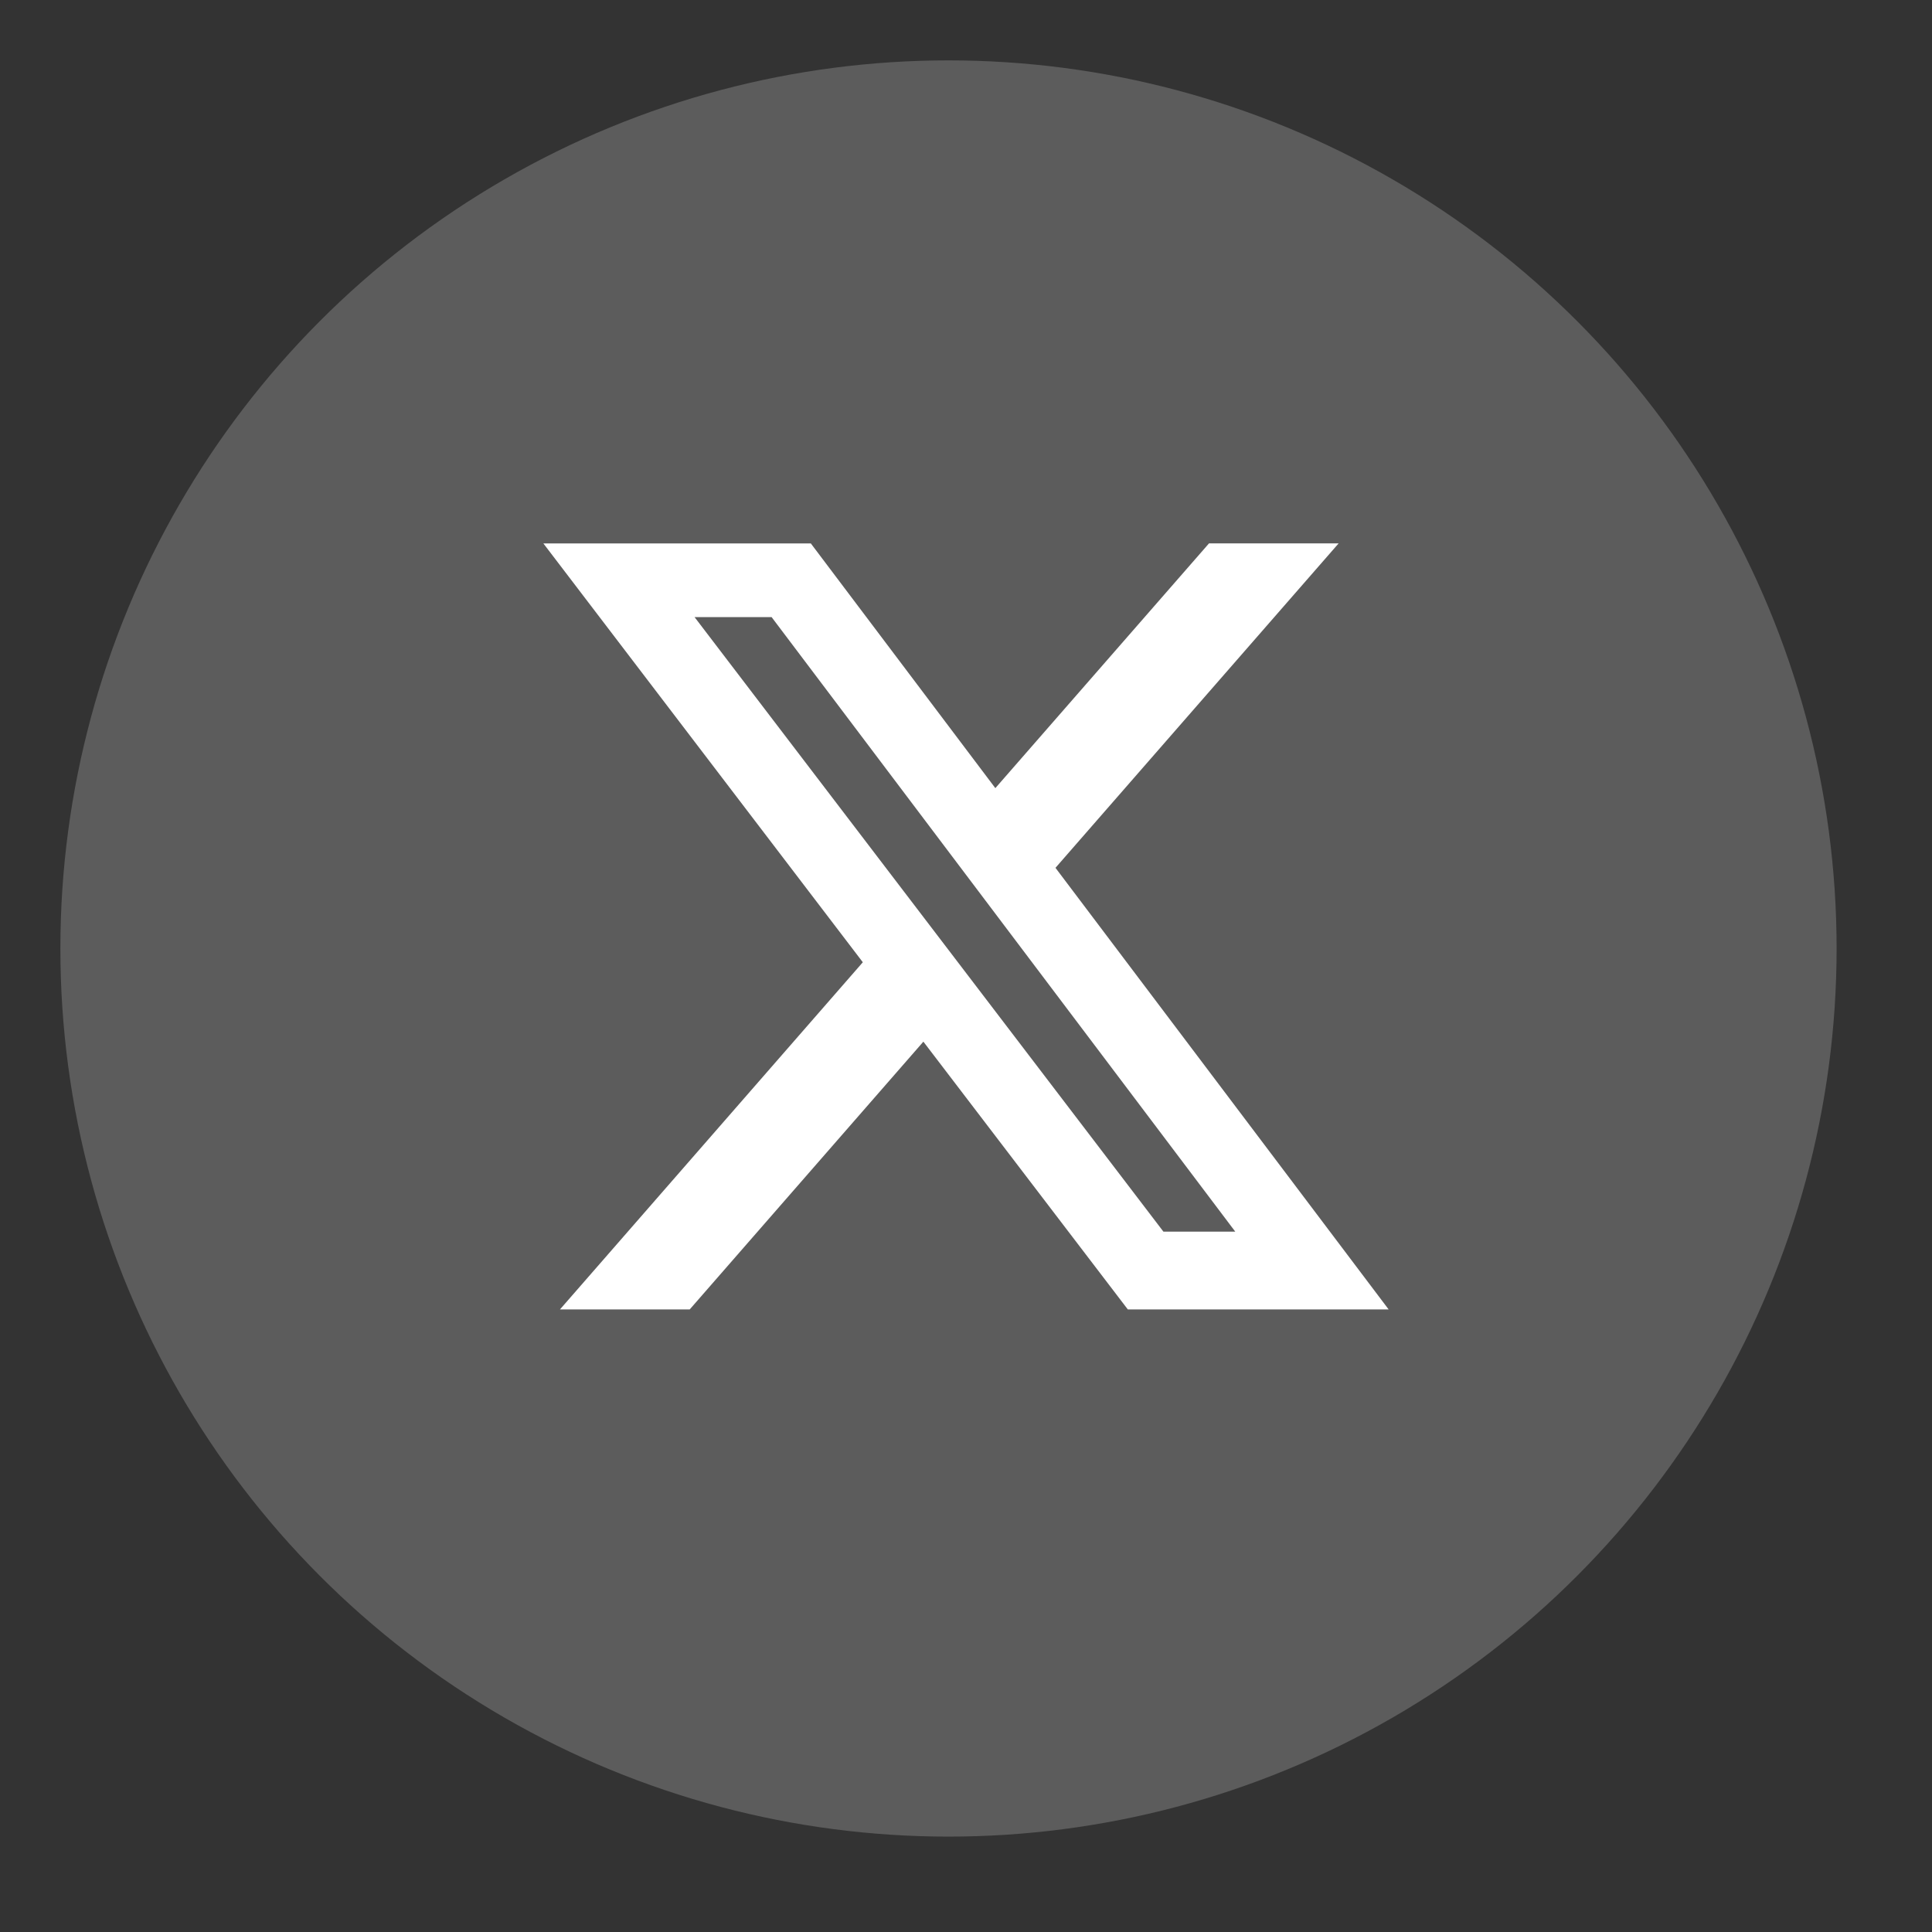
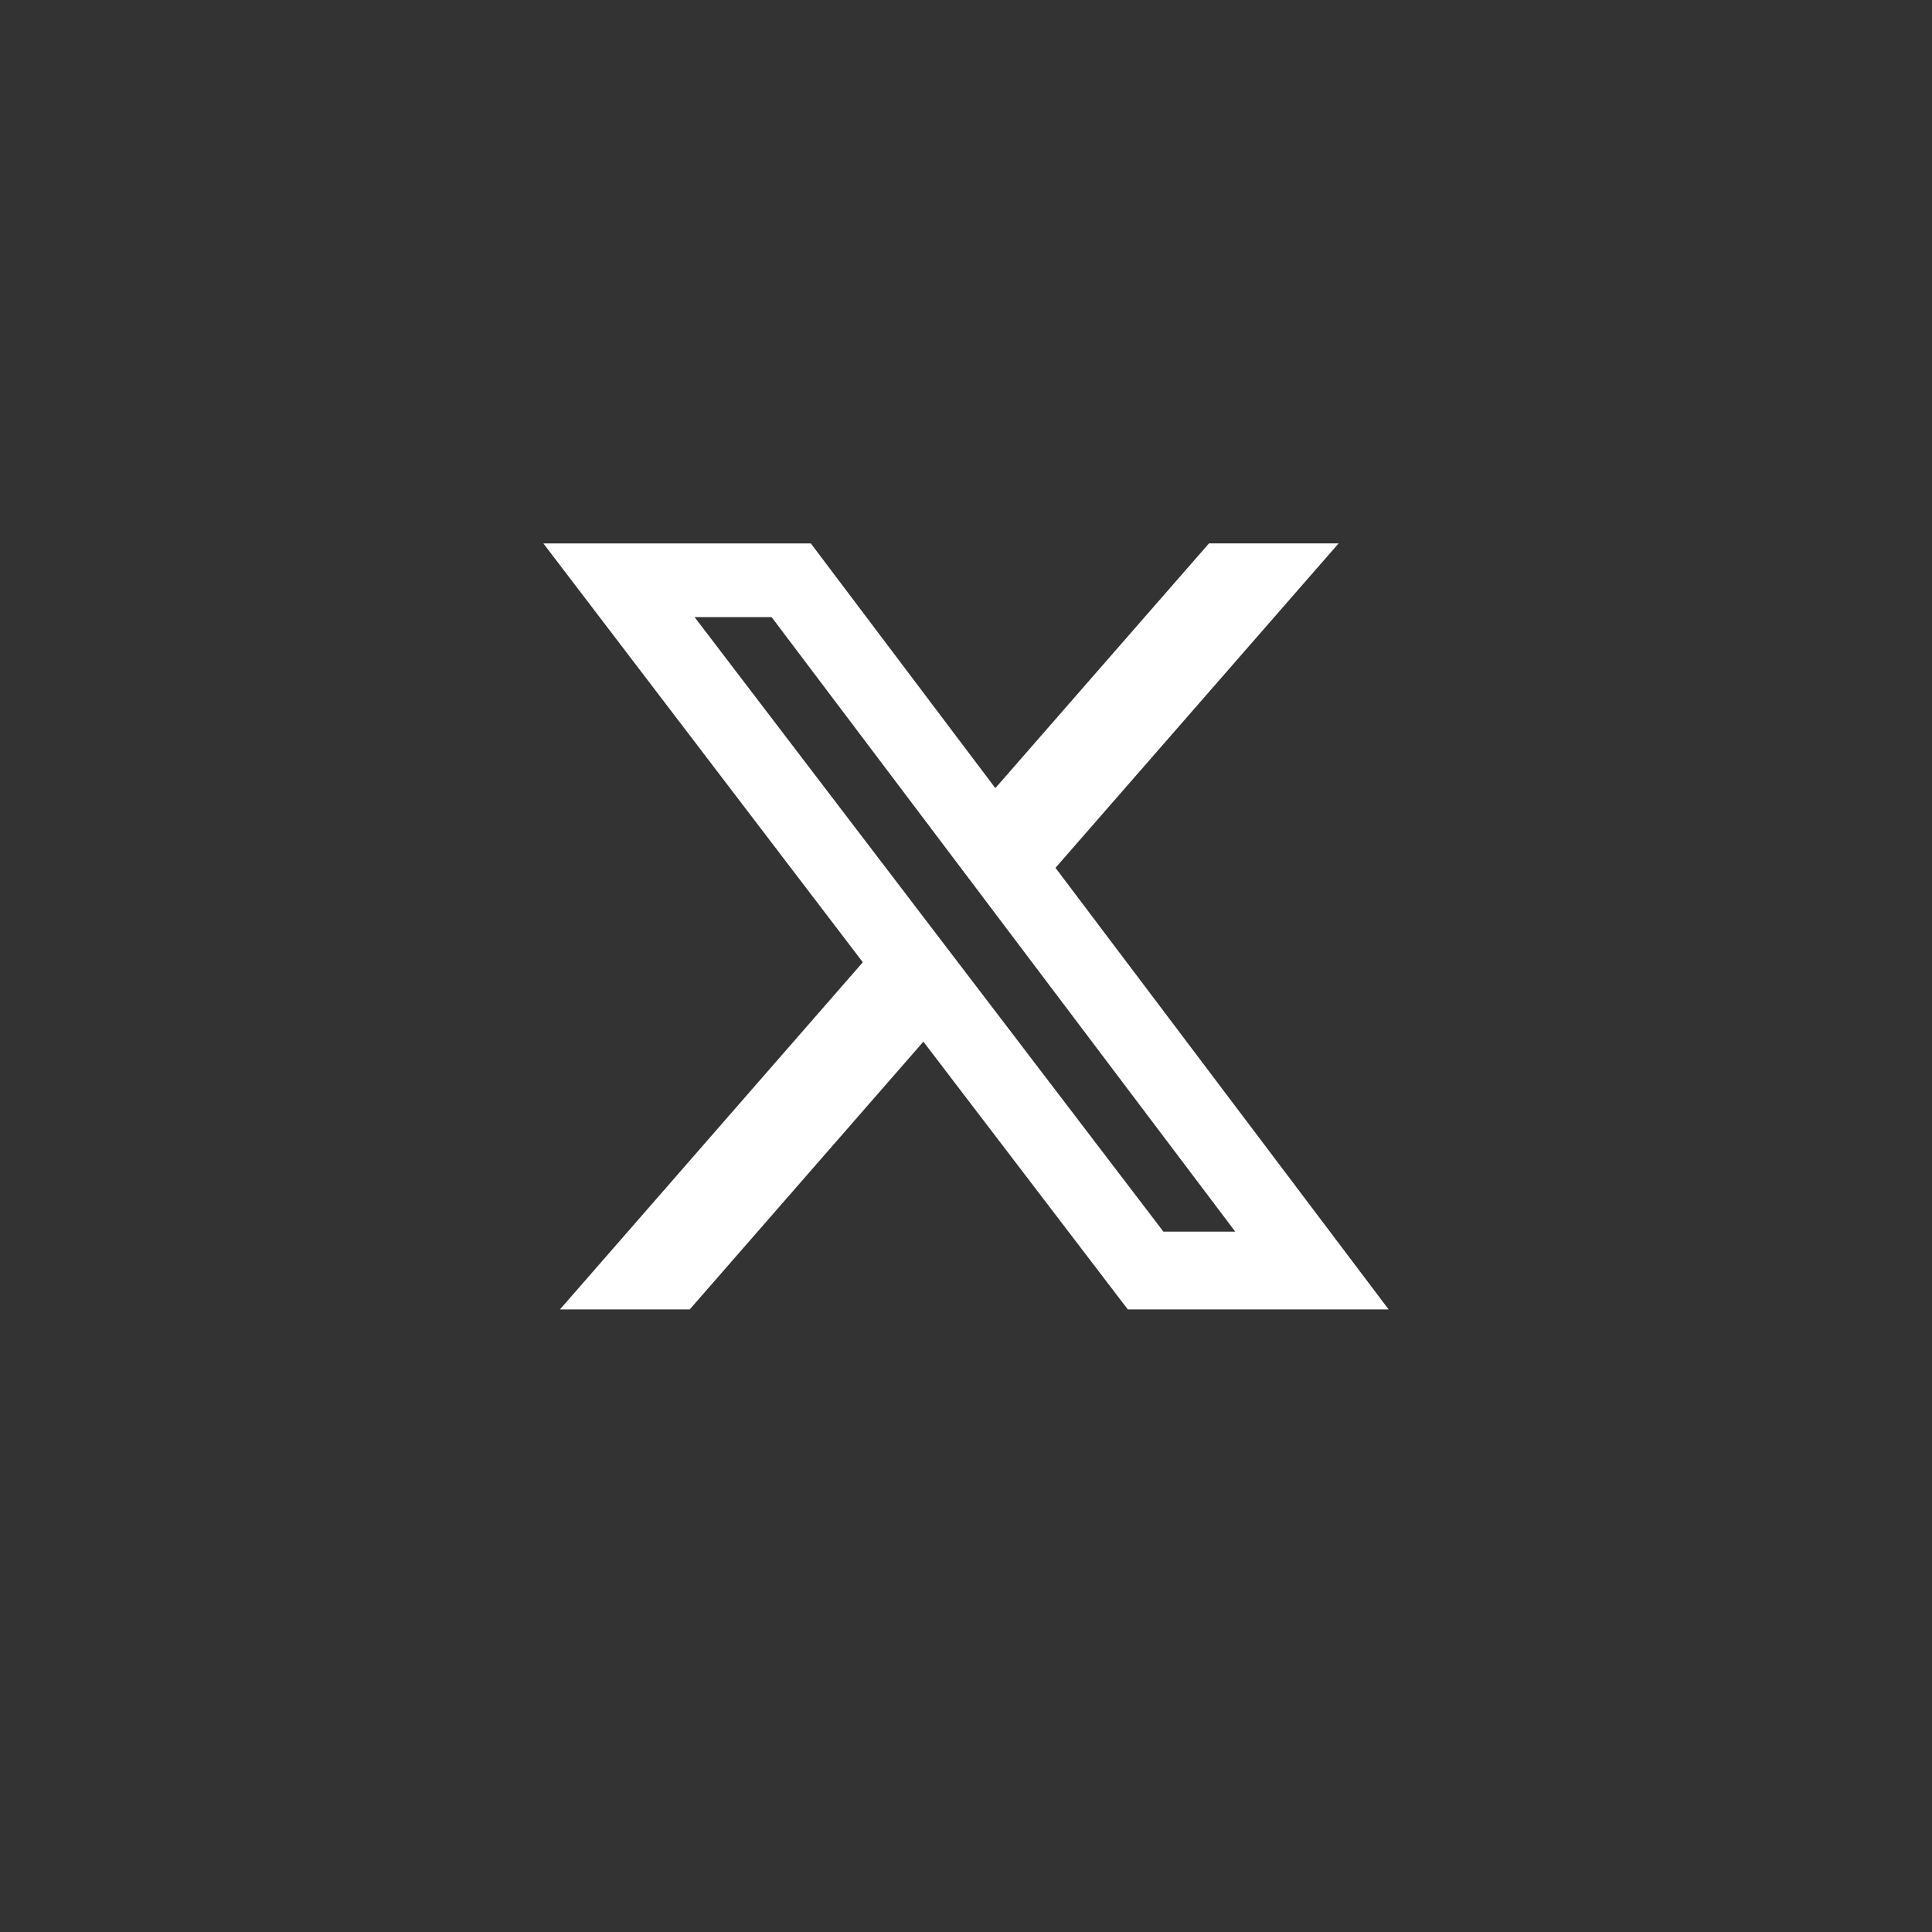
<svg xmlns="http://www.w3.org/2000/svg" width="32" height="32" viewBox="0 0 32 32" fill="none">
  <rect x="0" y="0" width="32" height="32" fill="#333333" stroke="none" />
-   <circle cx="15.71" cy="15.71" r="14.71" fill="white" fill-opacity="0.2" />
  <path d="M20.025 9H22.172L17.482 14.374L23 21.688H18.68L15.294 17.253L11.424 21.688H9.275L14.291 15.938L9 9.001H13.43L16.486 13.054L20.025 9ZM19.27 20.4H20.46L12.78 10.221H11.504L19.27 20.4Z" fill="white" />
</svg>